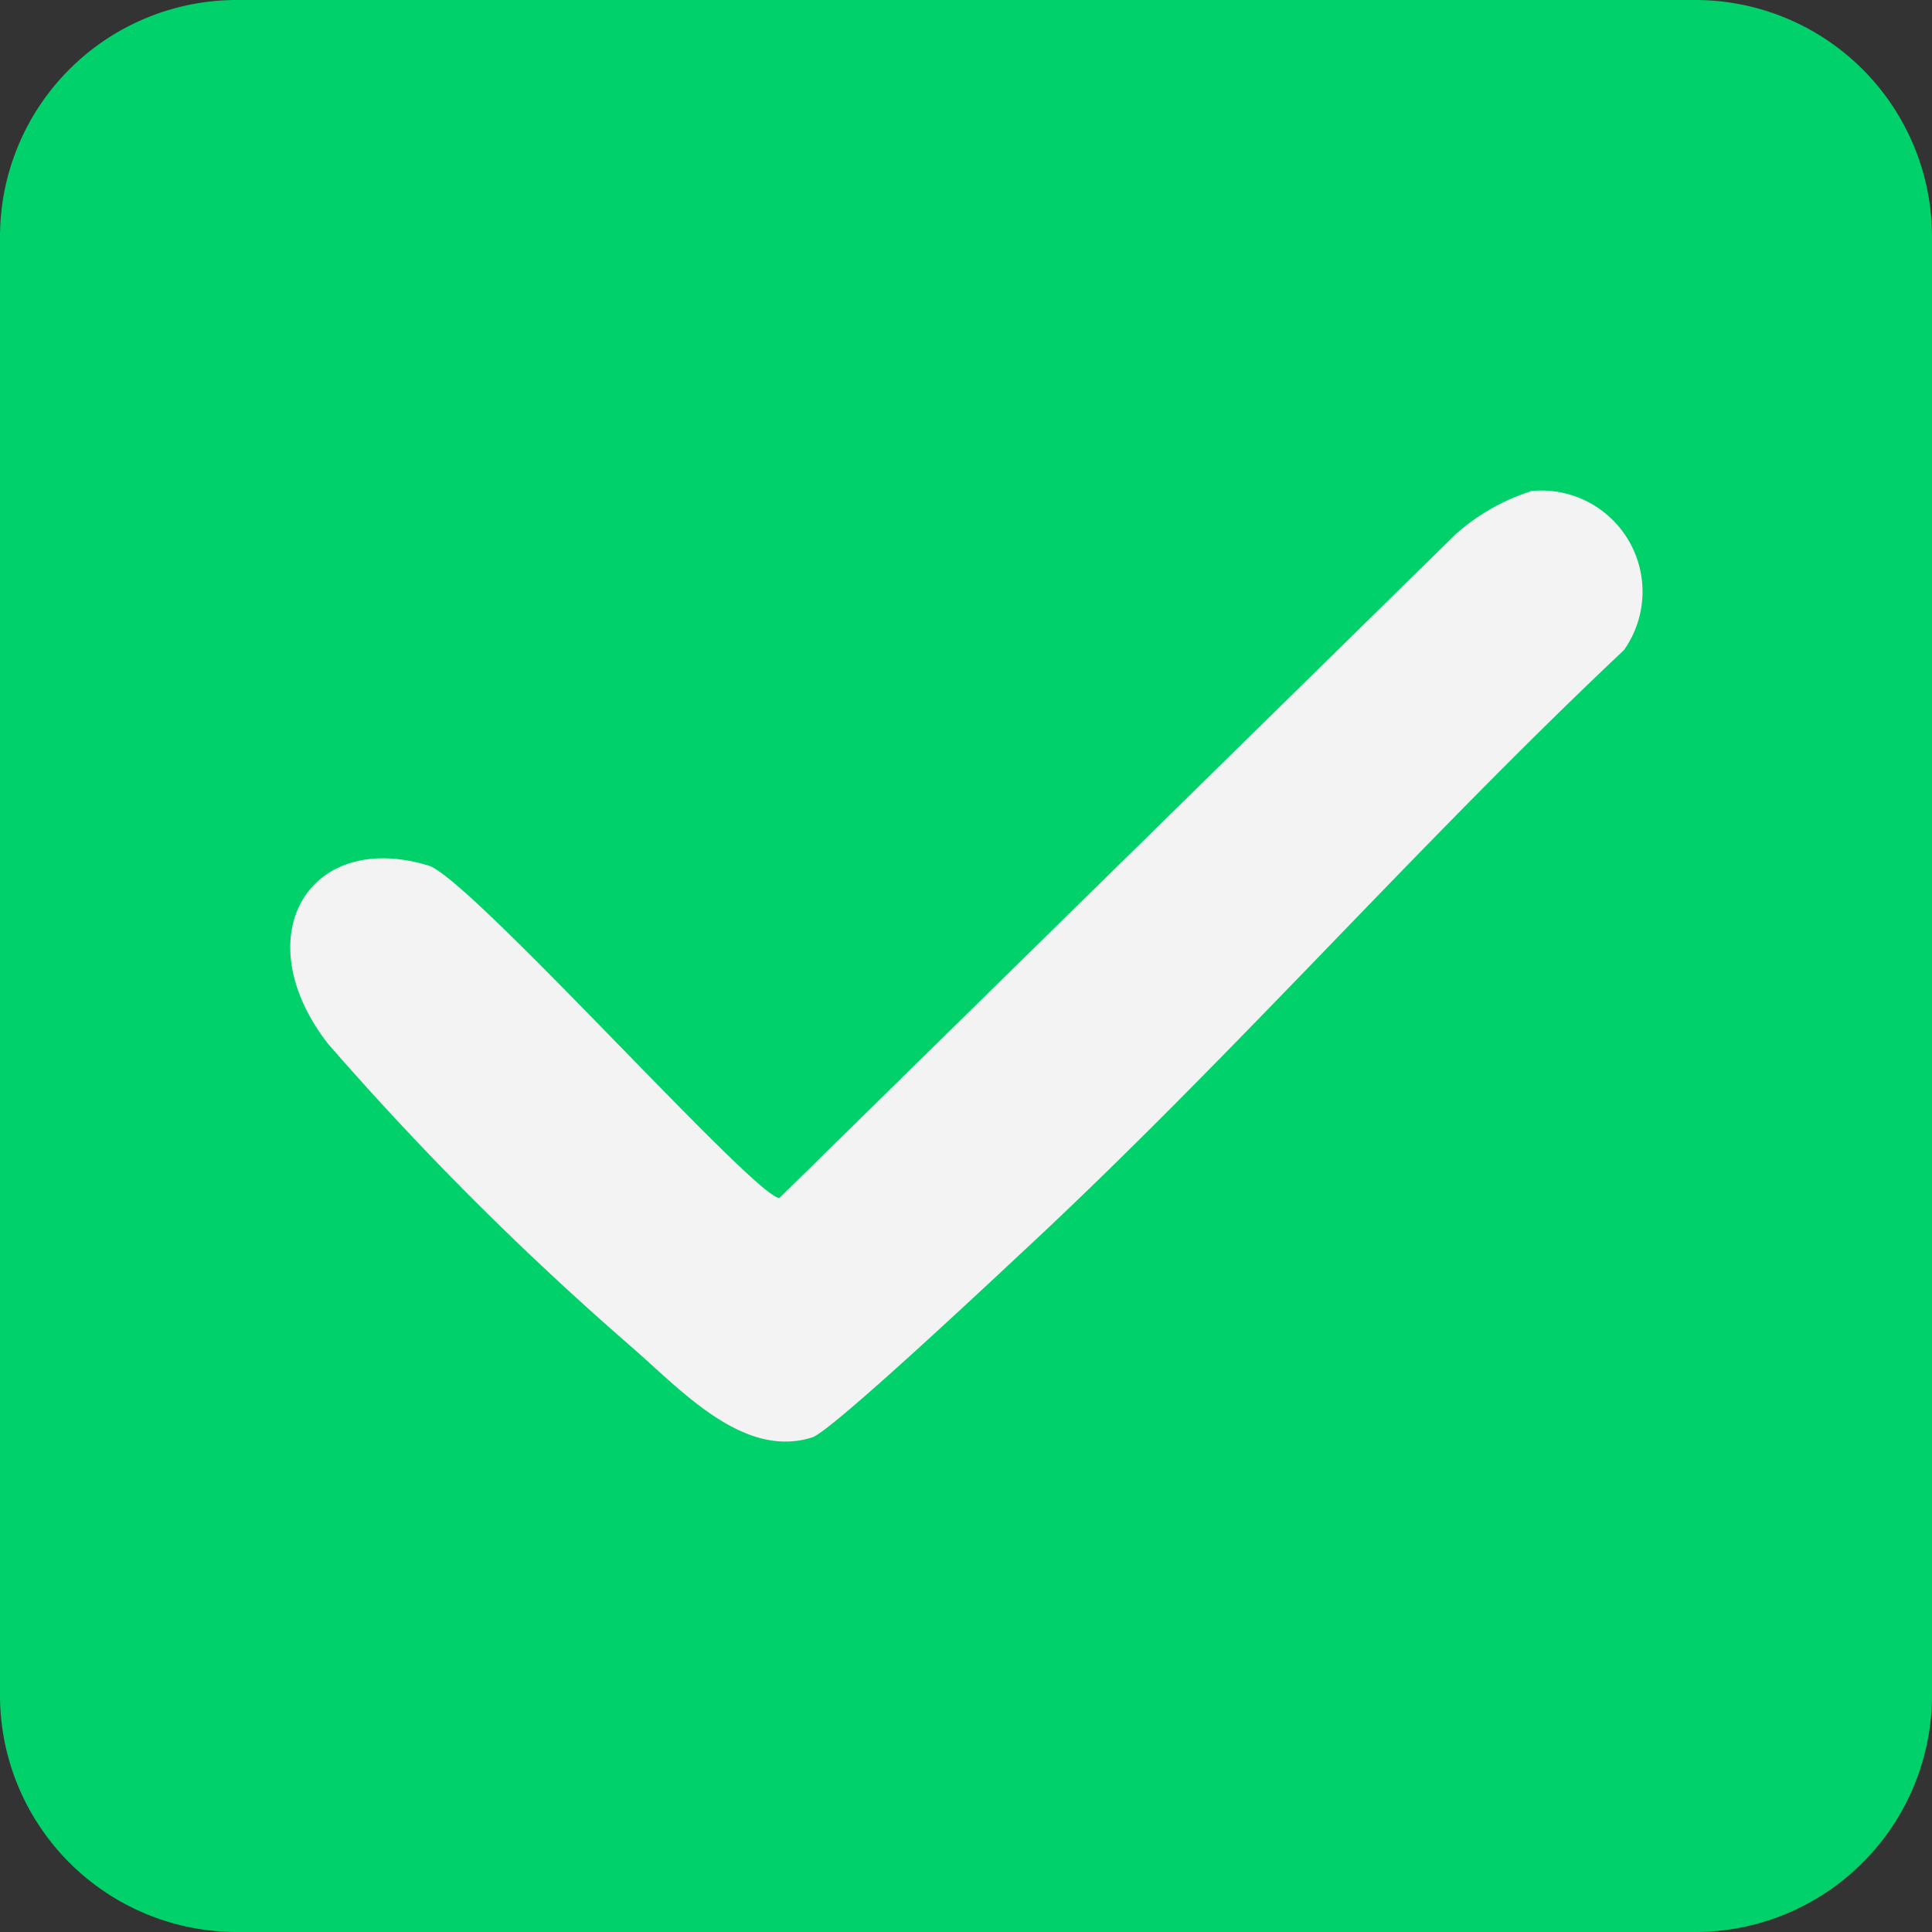
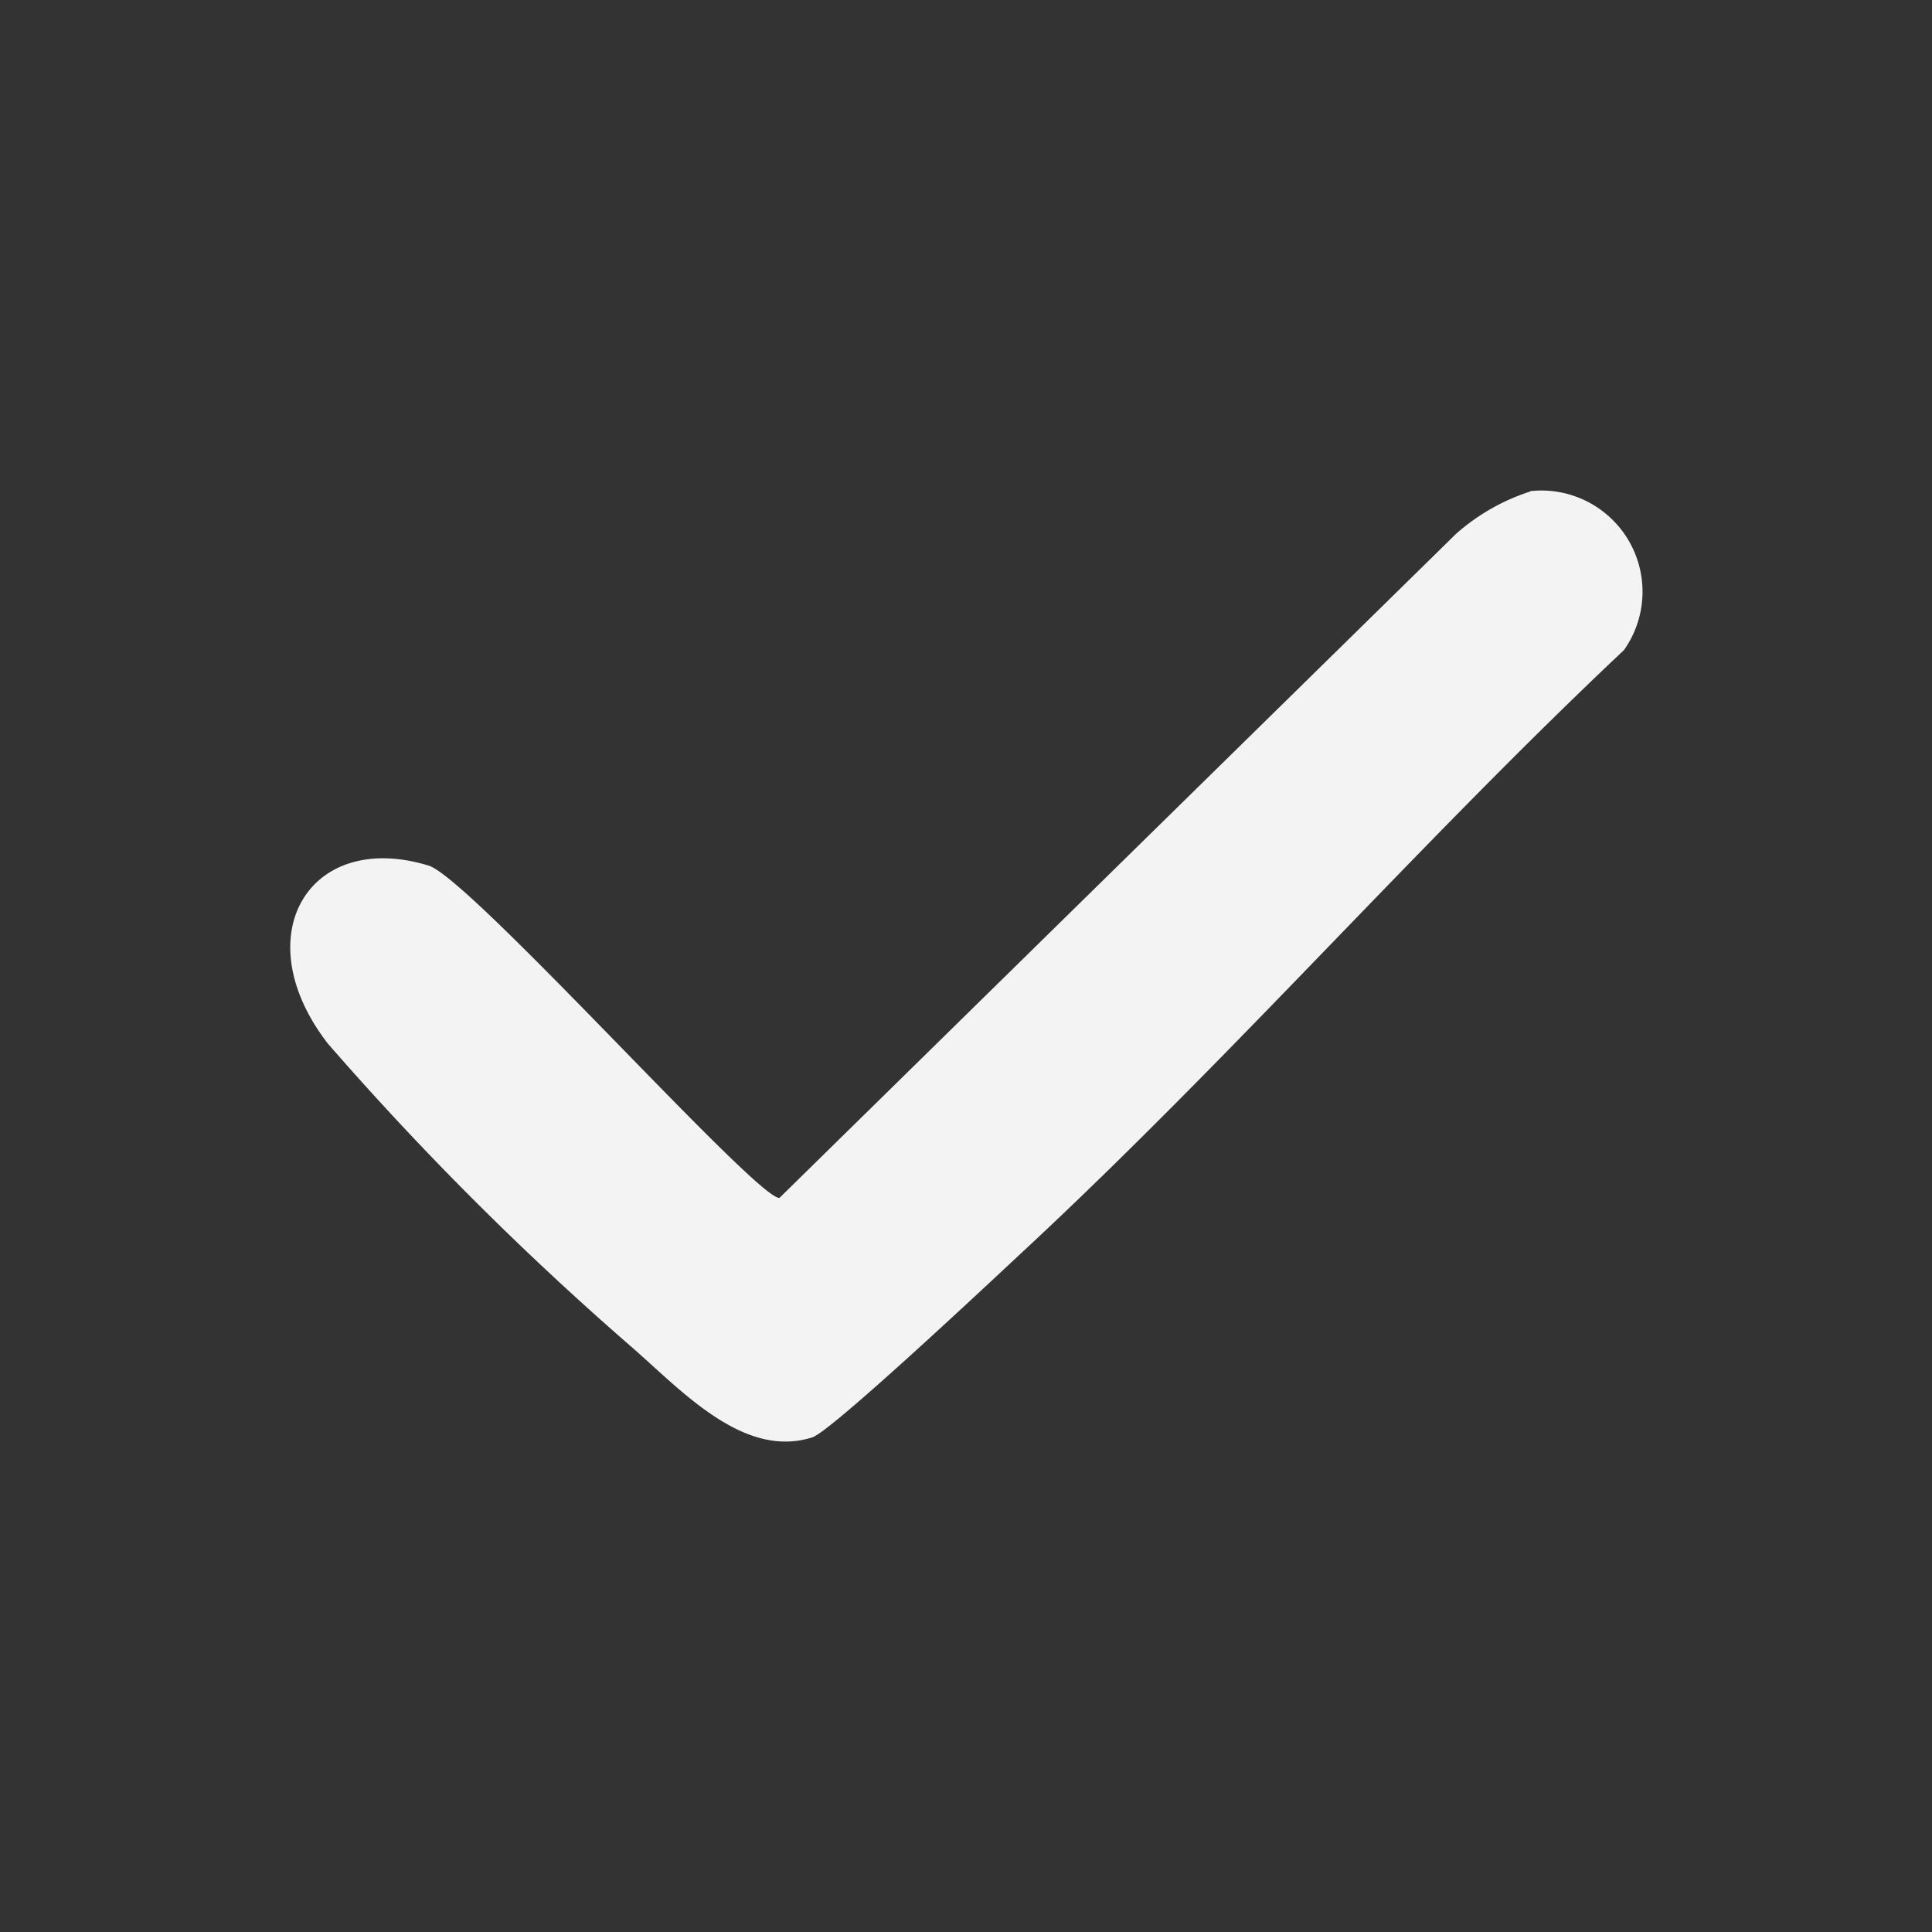
<svg xmlns="http://www.w3.org/2000/svg" id="Group_3122" data-name="Group 3122" width="30.4" height="30.4" viewBox="0 0 30.4 30.4">
  <rect x="0" y="0" width="30.4" height="30.4" fill="#333333" stroke="none" />
  <defs>
    <clipPath id="clip-path">
      <rect id="Rectangle_2585" data-name="Rectangle 2585" width="30.4" height="30.4" fill="none" />
    </clipPath>
  </defs>
  <g id="Group_3006" data-name="Group 3006" clip-path="url(#clip-path)">
-     <path id="Path_2415" data-name="Path 2415" d="M26.674,30.4H3.726A3.726,3.726,0,0,1,0,26.674V3.726A3.726,3.726,0,0,1,3.726,0H26.674A3.726,3.726,0,0,1,30.4,3.726V26.674A3.726,3.726,0,0,1,26.674,30.4" fill="#00d16a" />
    <path id="Path_2416" data-name="Path 2416" d="M42.027,38.041a1.592,1.592,0,0,1,1.476,2.5c-3.231,3.045-6.18,6.416-9.429,9.438-.488.454-3.04,2.854-3.344,2.951-1.087.346-2.067-.749-2.853-1.431a48.3,48.3,0,0,1-4.77-4.766c-1.309-1.693-.294-3.374,1.586-2.8.656.2,5.139,5.23,5.52,5.23l10.647-10.45a3.275,3.275,0,0,1,1.167-.666" transform="translate(-17.949 -30.313)" fill="#f3f3f3" />
  </g>
</svg>